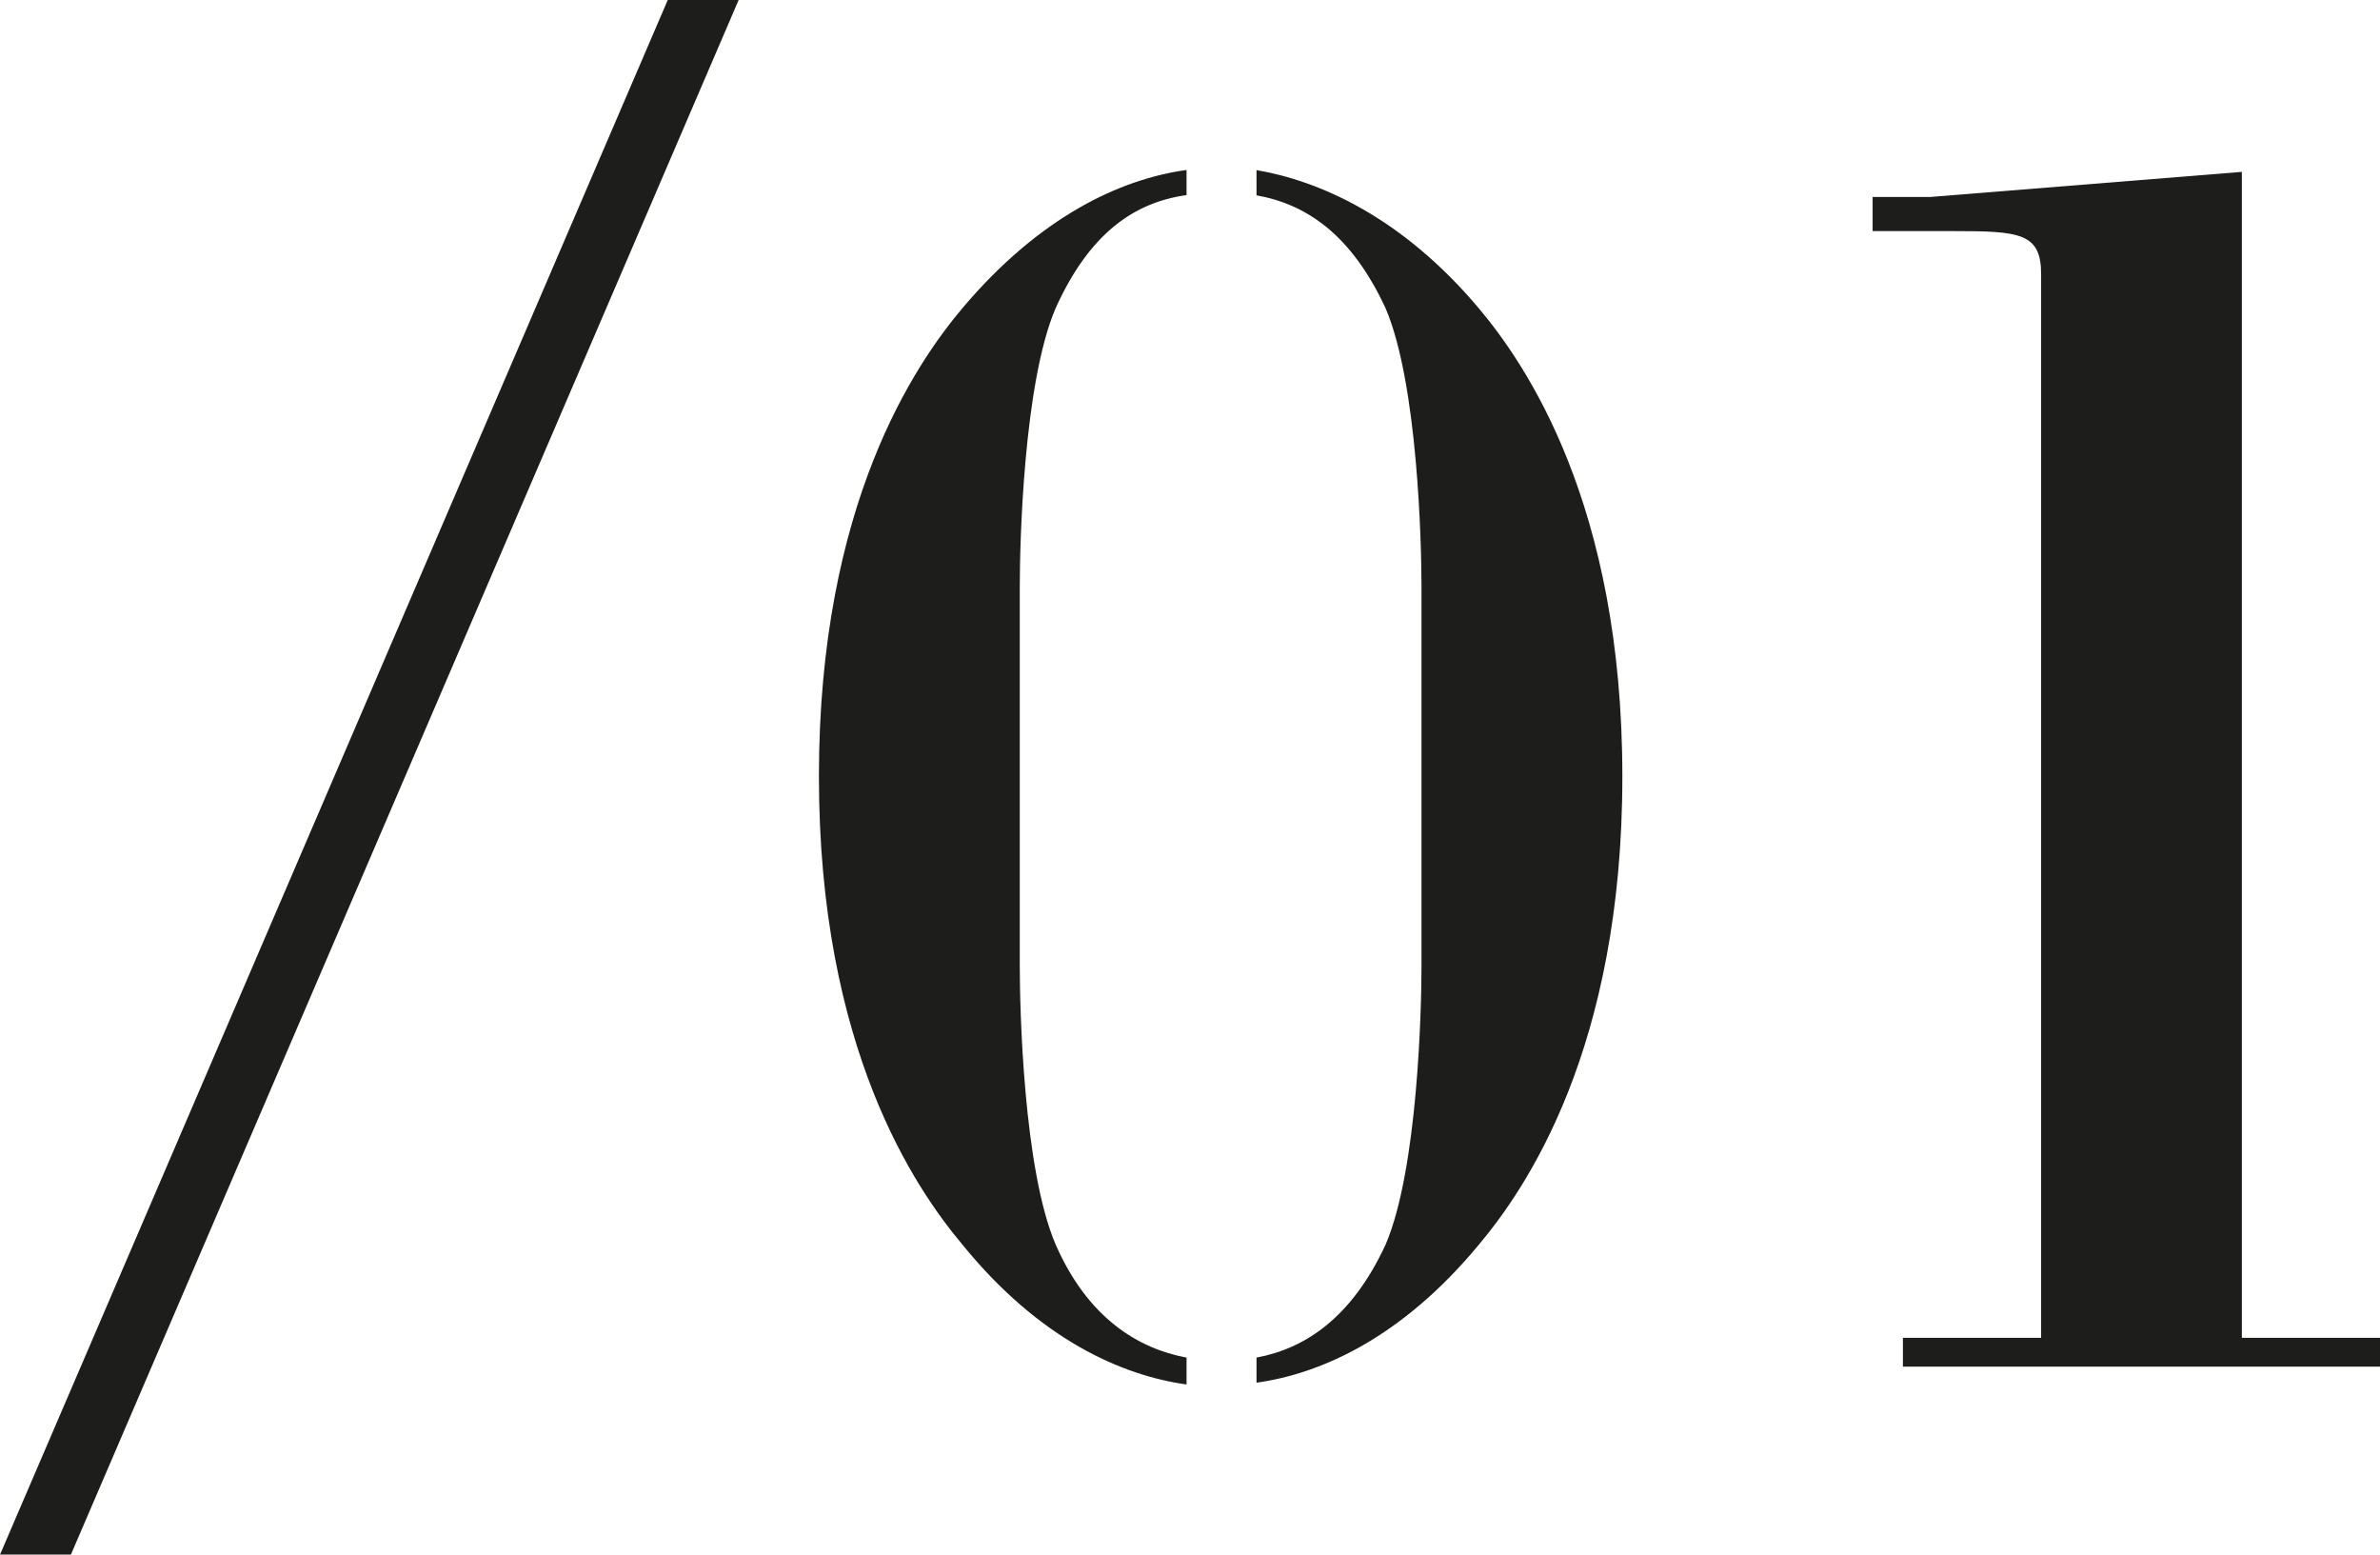
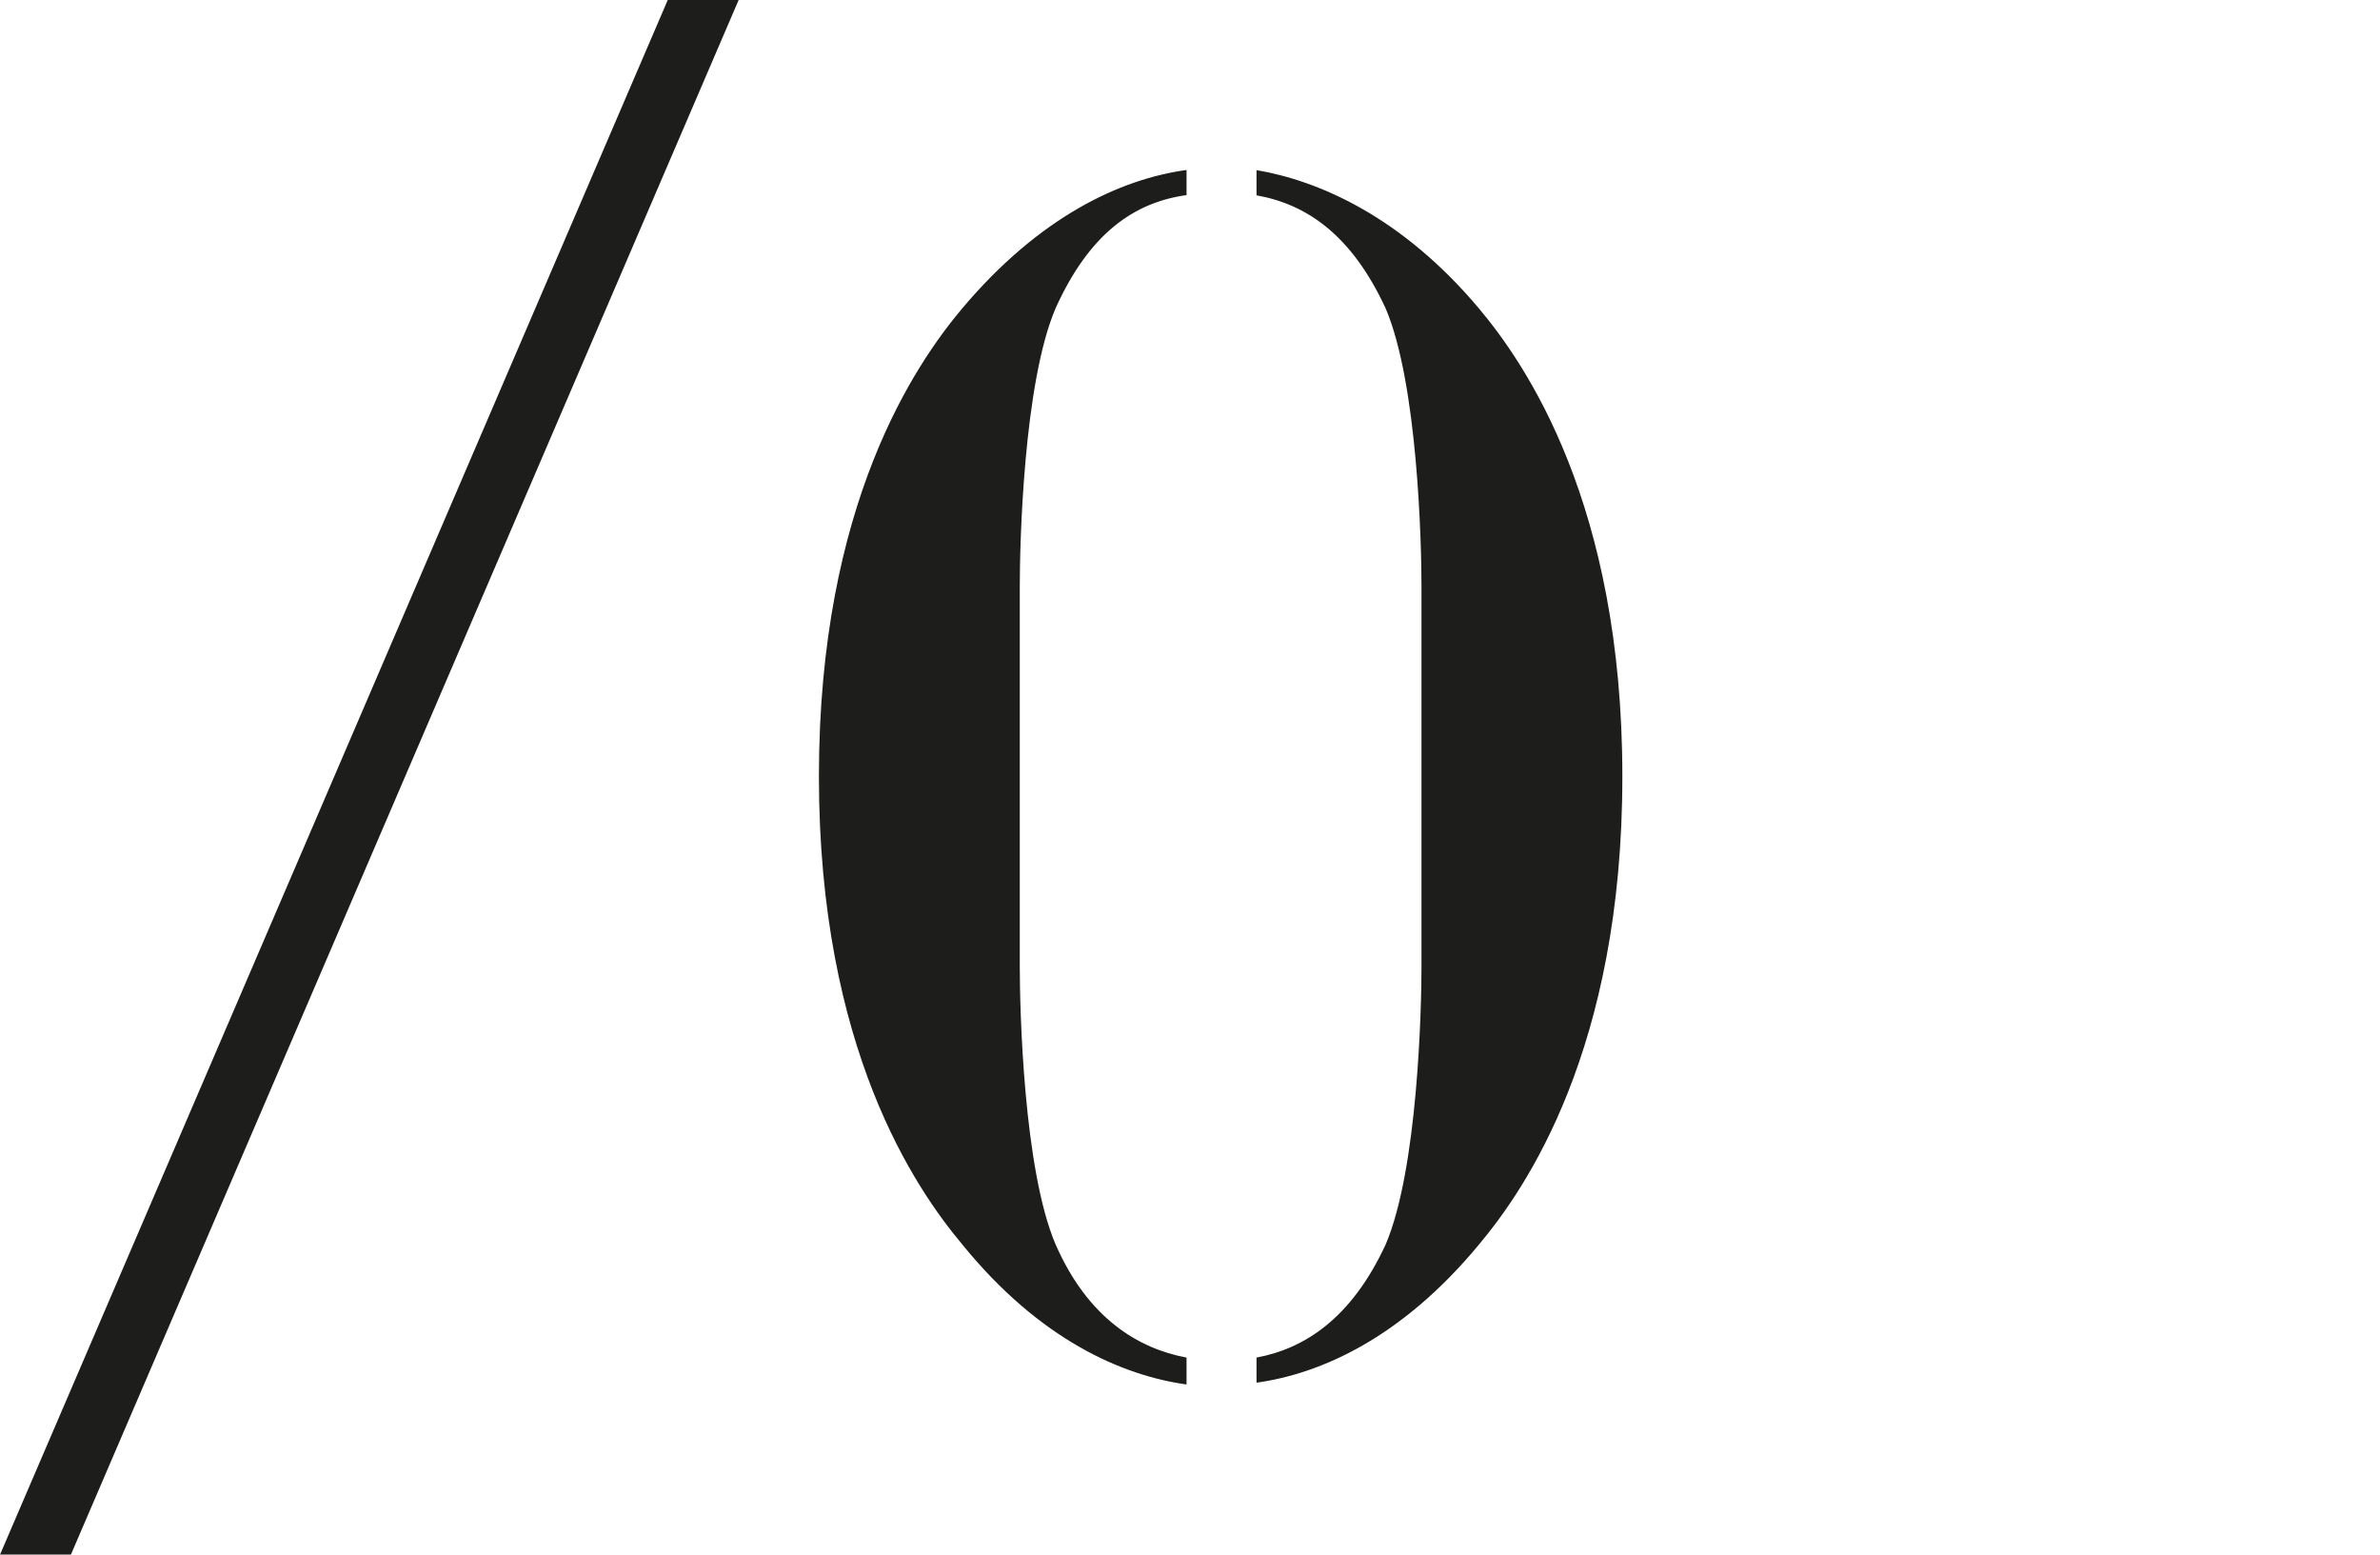
<svg xmlns="http://www.w3.org/2000/svg" id="Layer_1" data-name="Layer 1" width="145.8mm" height="95.21mm" viewBox="0 0 413.28 269.89">
  <g>
    <g>
      <path d="M177.08,167.8c0,7.16.62,35.19,6.23,48.27,5.6,12.77,14.32,18.06,22.73,19.62v4.67c-11.21-1.56-25.53-7.79-38.93-24.29-8.09-9.65-24.91-33.94-24.91-81.28S159,63.16,167.11,53.51c13.4-15.88,27.41-22.42,38.93-24v4.36c-9,1.25-16.82,6.54-22.73,19.62-5.61,13.08-6.23,41.11-6.23,48.27Zm41.11,72.25v-4.36c8.4-1.56,16.5-6.85,22.42-19.62,5.6-13.08,6.23-41.11,6.23-48.27v-66c0-7.16-.63-35.19-6.23-48.27-5.92-12.77-13.7-18.06-22.42-19.62V29.53c10.9,1.87,25.22,8.1,38.61,24,8.1,9.65,24.92,33.94,24.92,81.28s-16.82,71.63-24.92,81.28C243.41,232.26,229.4,238.49,218.19,240.05Z" style="fill: #1d1d1b" />
-       <path d="M335.12,34.2l54.18-4.36V232.26h24v5H330.44v-5h24V47.59c0-7.16-3.73-7.47-15.26-7.47h-14V34.2Z" style="fill: #1d1d1b" />
    </g>
    <polygon points="0 269.89 115.95 0 128.26 0 12.31 269.89 0 269.89" style="fill: #1d1d1b" />
  </g>
</svg>